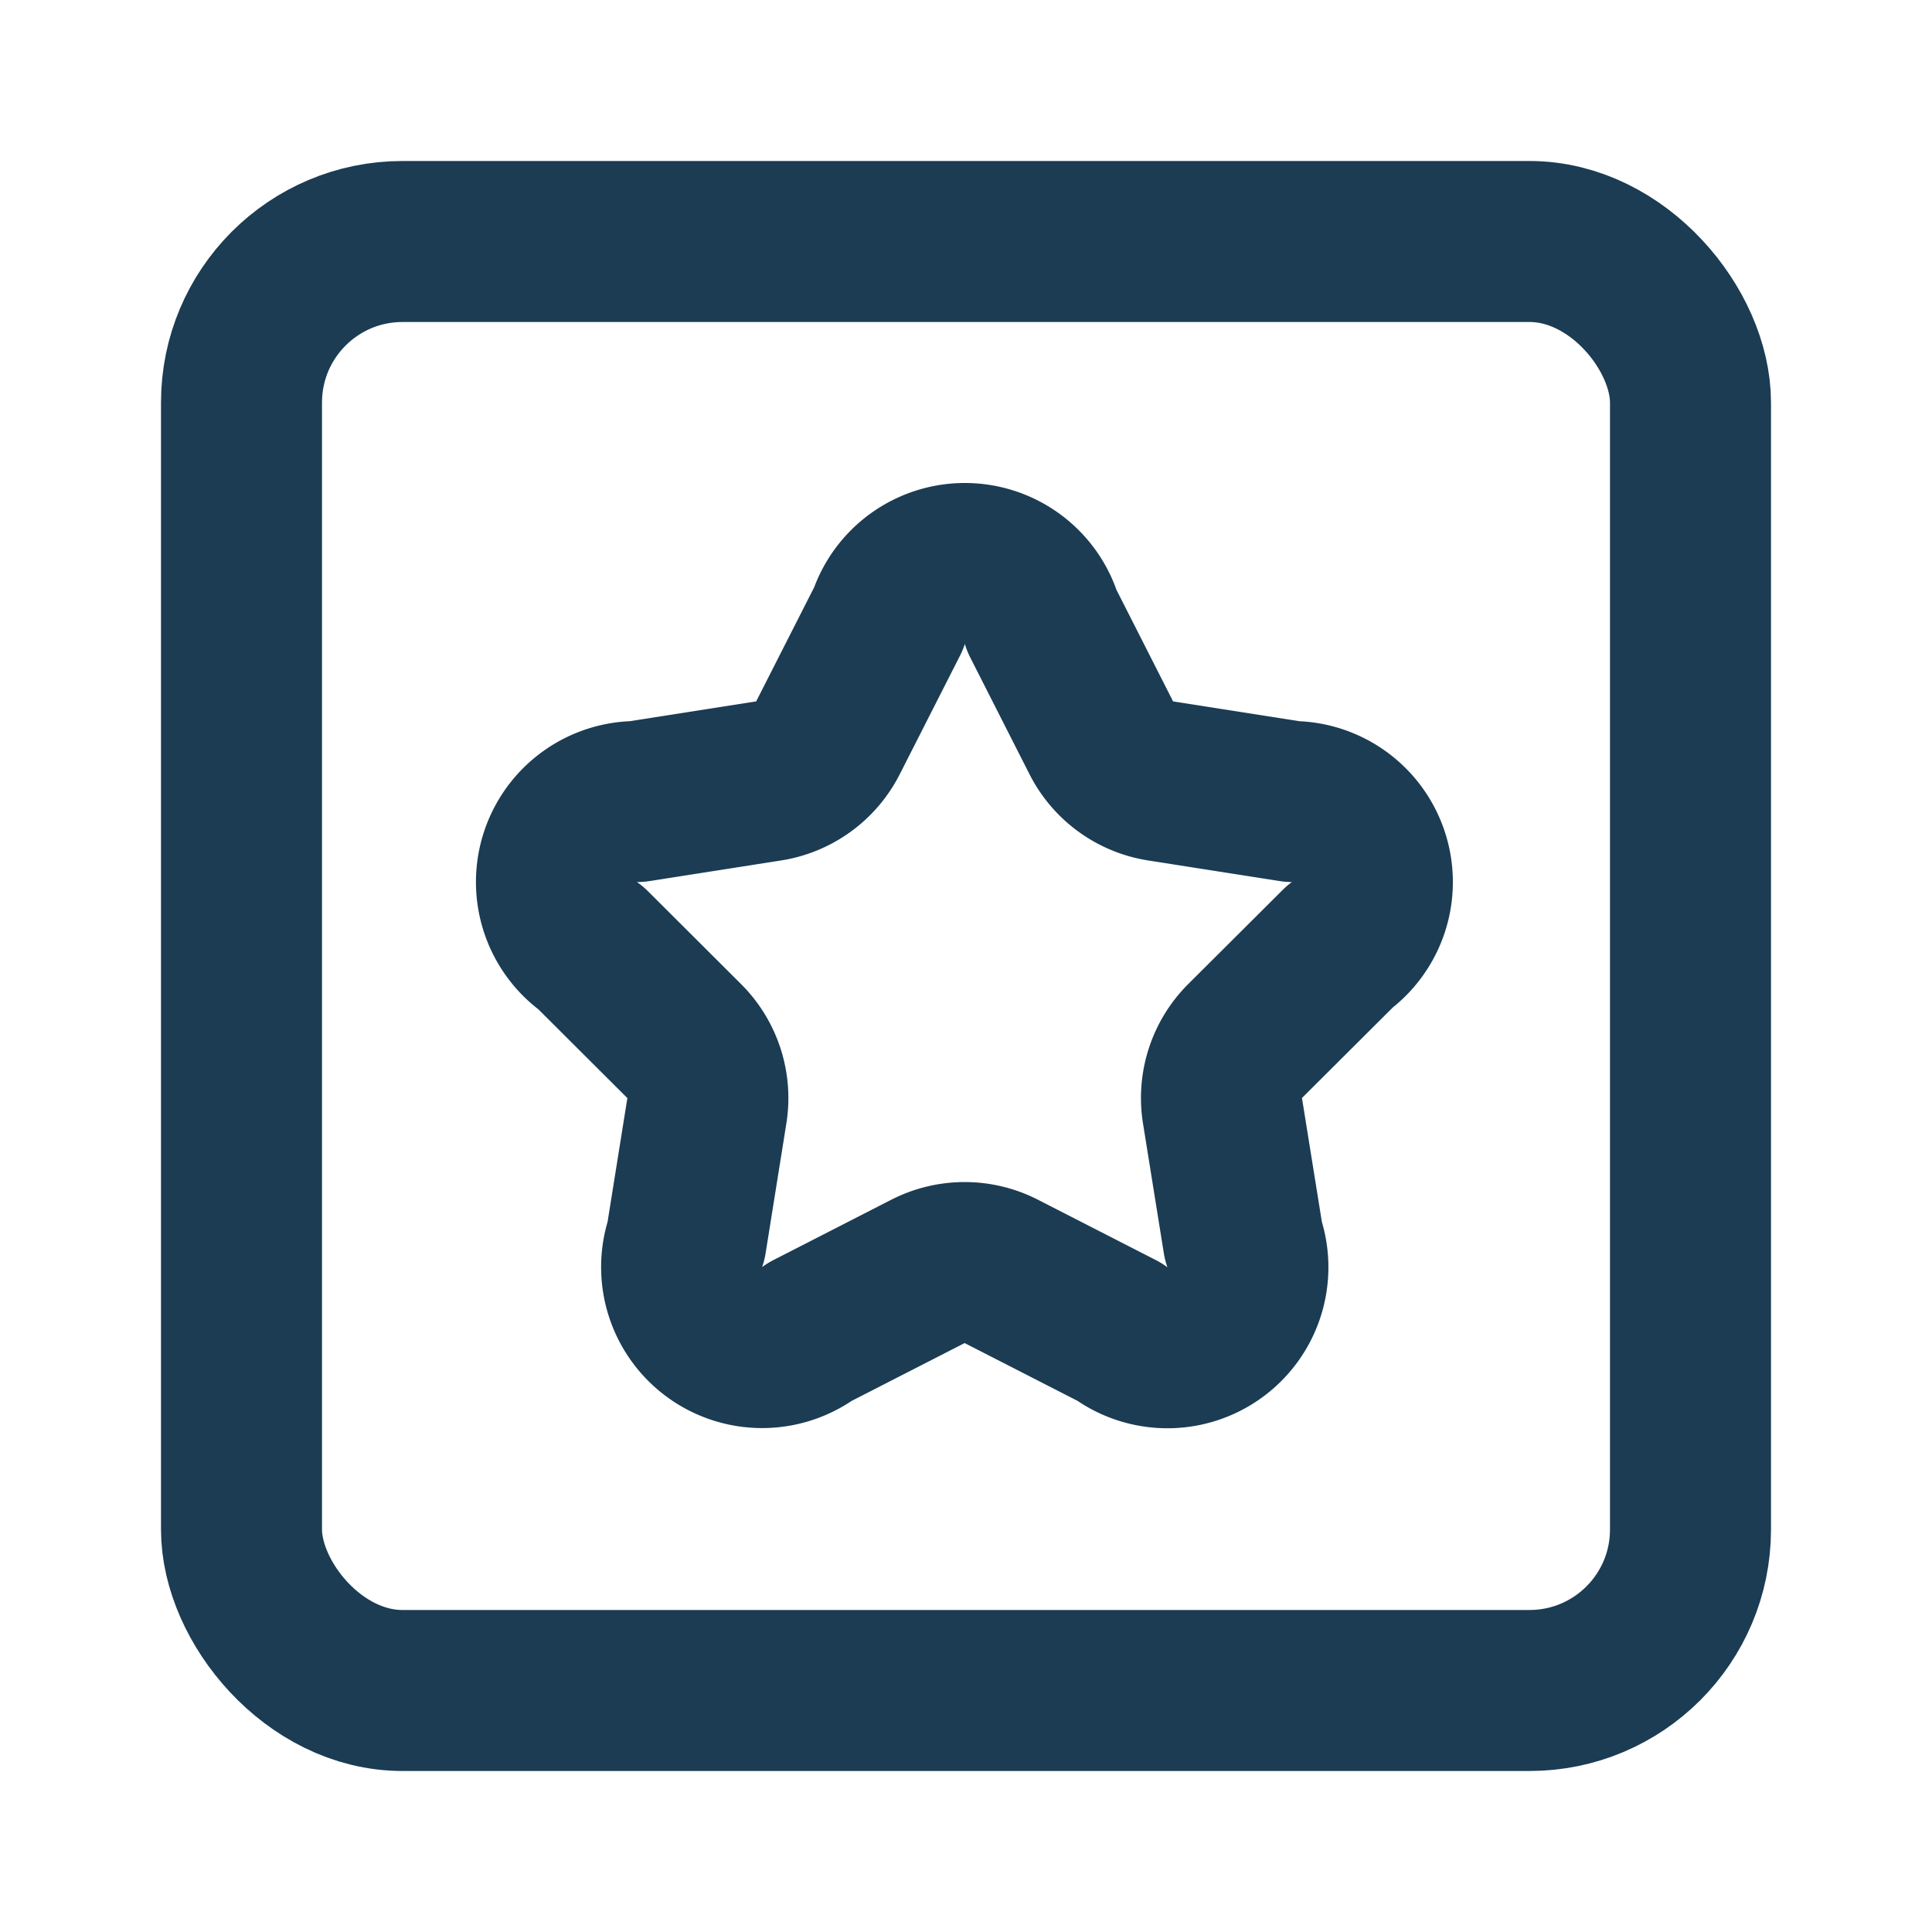
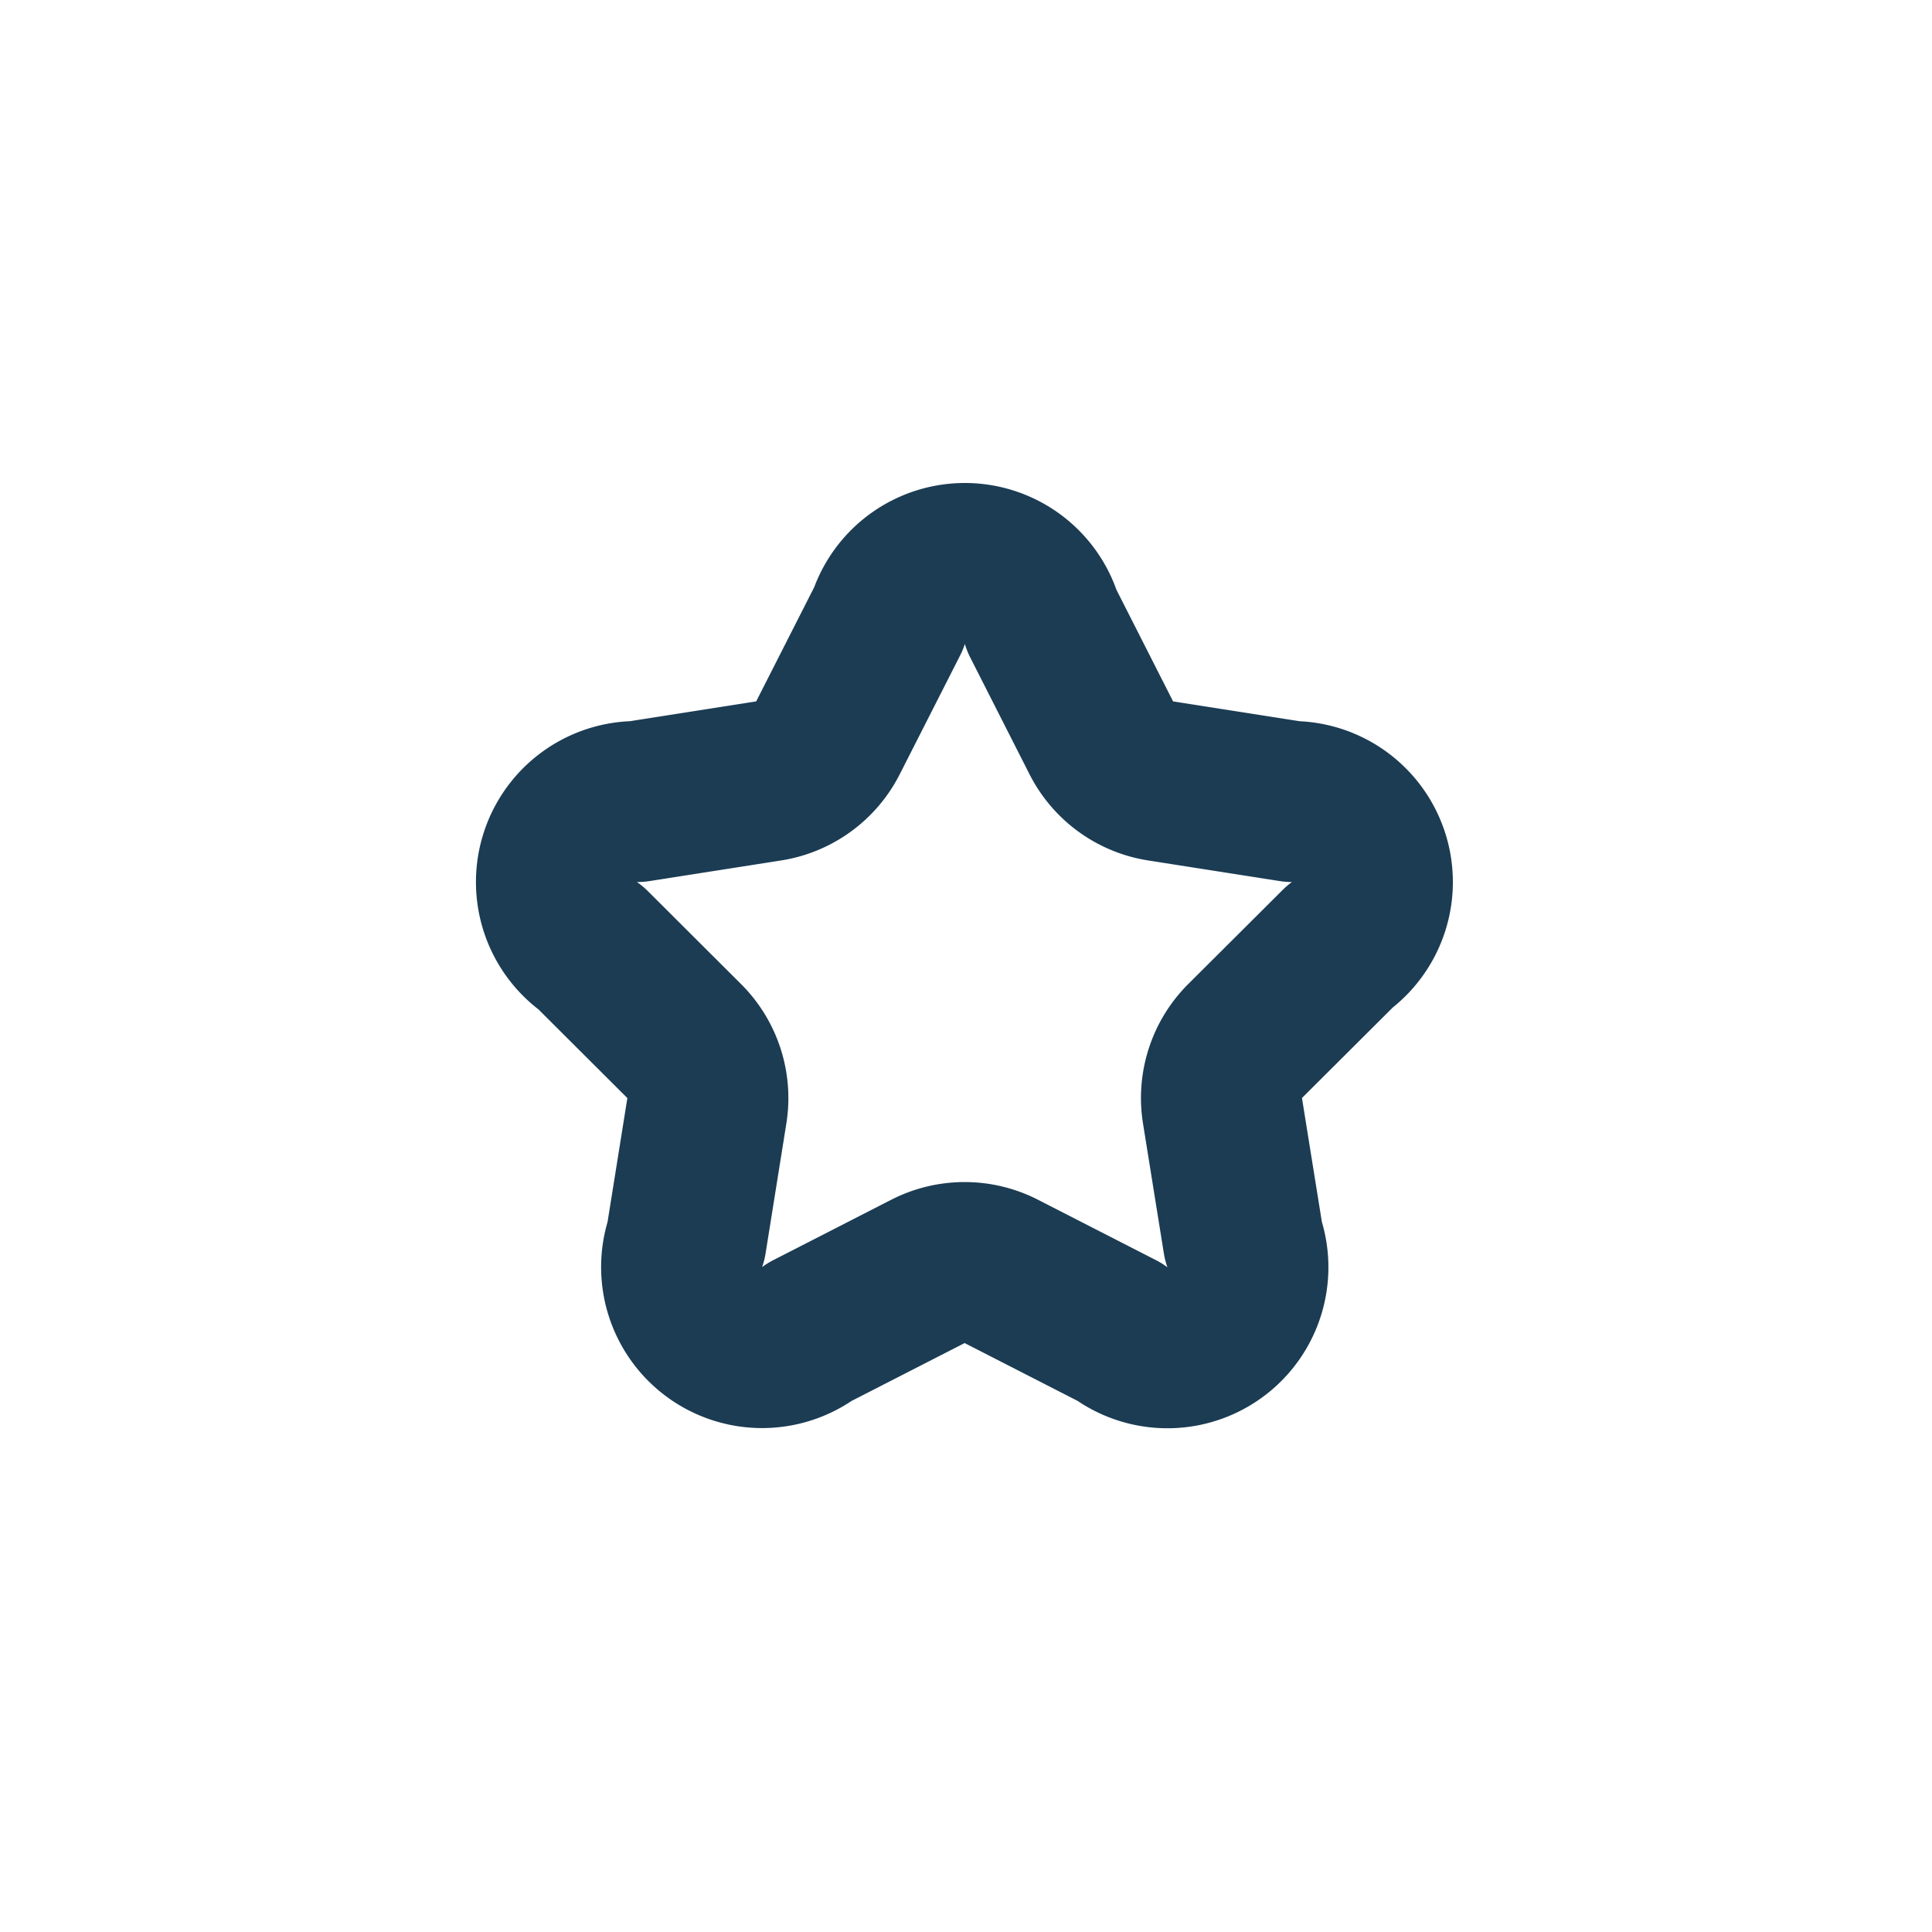
<svg xmlns="http://www.w3.org/2000/svg" width="24" height="24" fill="none" stroke="#1B3C53" stroke-width="2" stroke-linecap="round" stroke-linejoin="round" class="lucide lucide-square-star-icon lucide-square-star">
  <path d="M11.035 7.69a1 1 0 0 1 1.909.024l.737 1.452a1 1 0 0 0 .737.535l1.634.256a1 1 0 0 1 .588 1.806l-1.172 1.168a1 1 0 0 0-.282.866l.259 1.613a1 1 0 0 1-1.541 1.134l-1.465-.75a1 1 0 0 0-.912 0l-1.465.75a1 1 0 0 1-1.539-1.133l.258-1.613a1 1 0 0 0-.282-.866l-1.156-1.153a1 1 0 0 1 .572-1.822l1.633-.256a1 1 0 0 0 .737-.535z" />
-   <rect x="3" y="3" width="18" height="18" rx="2" />
</svg>